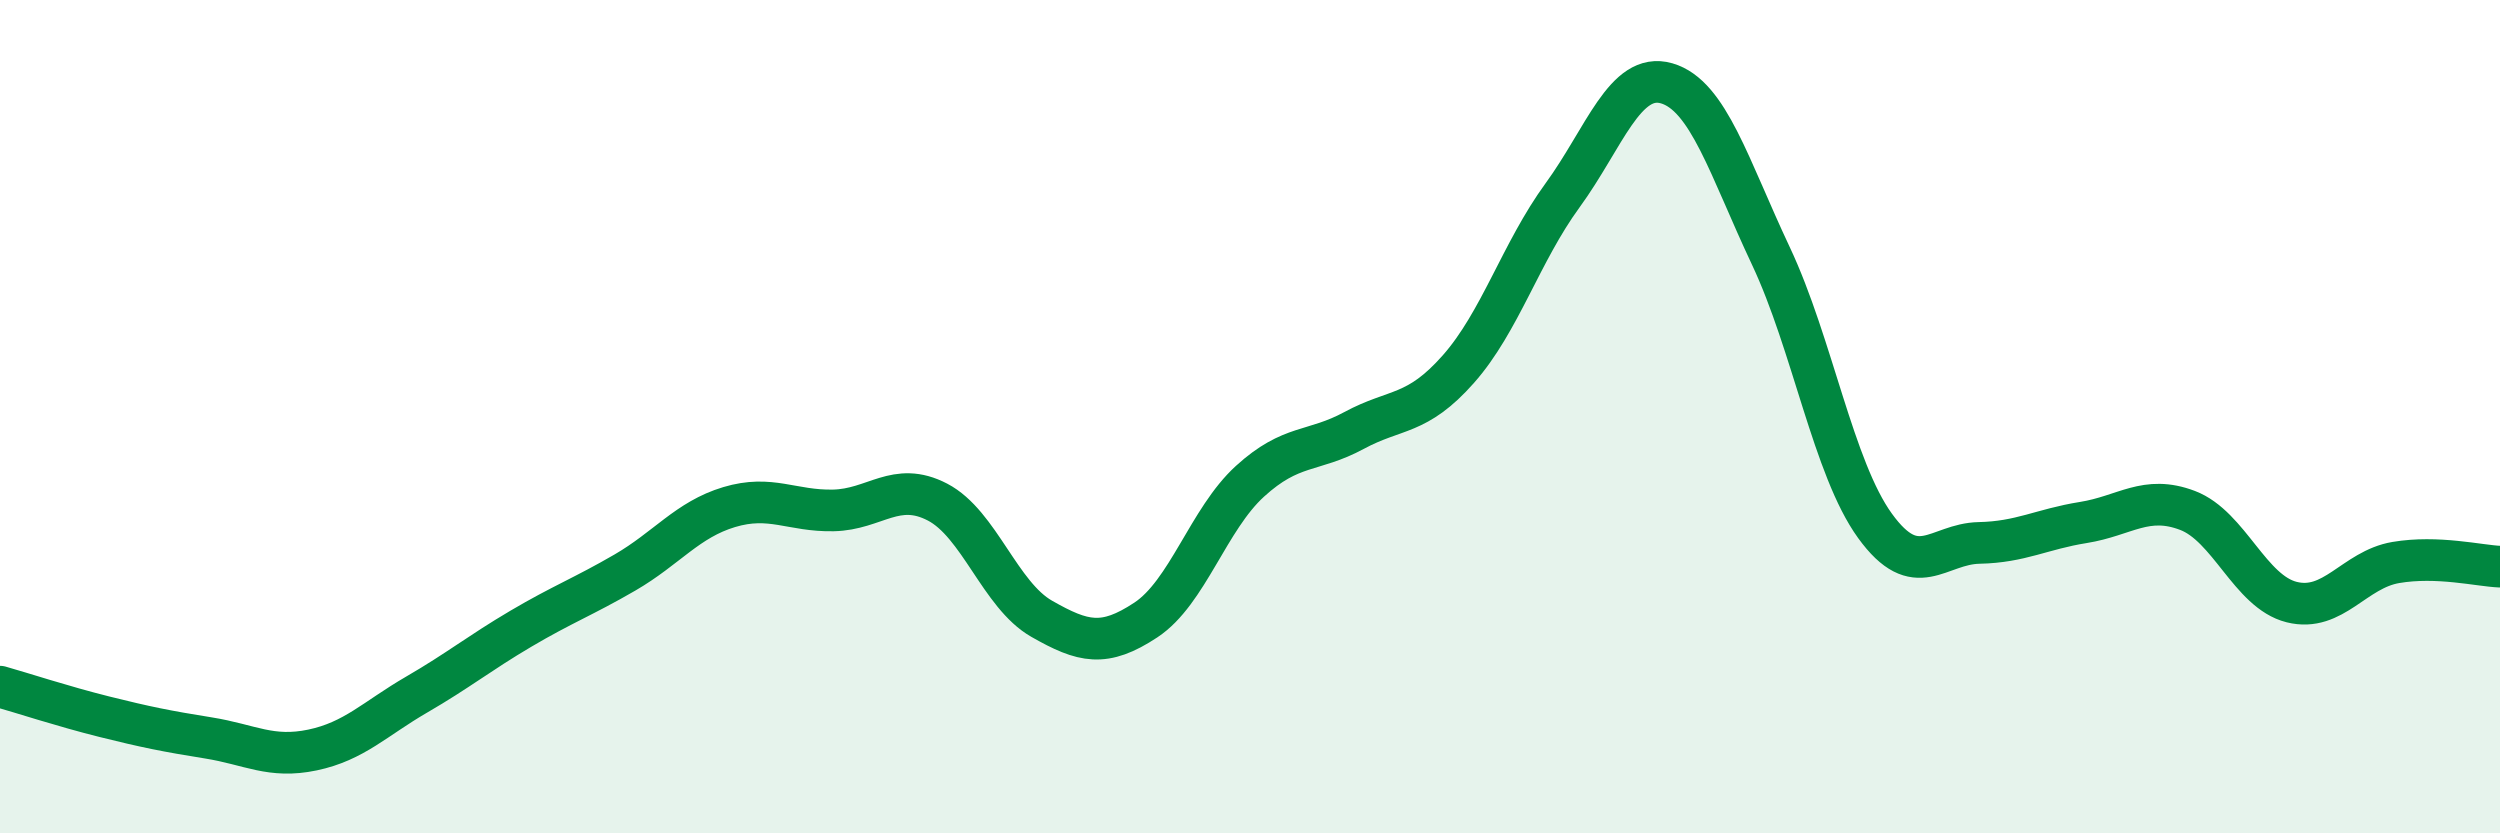
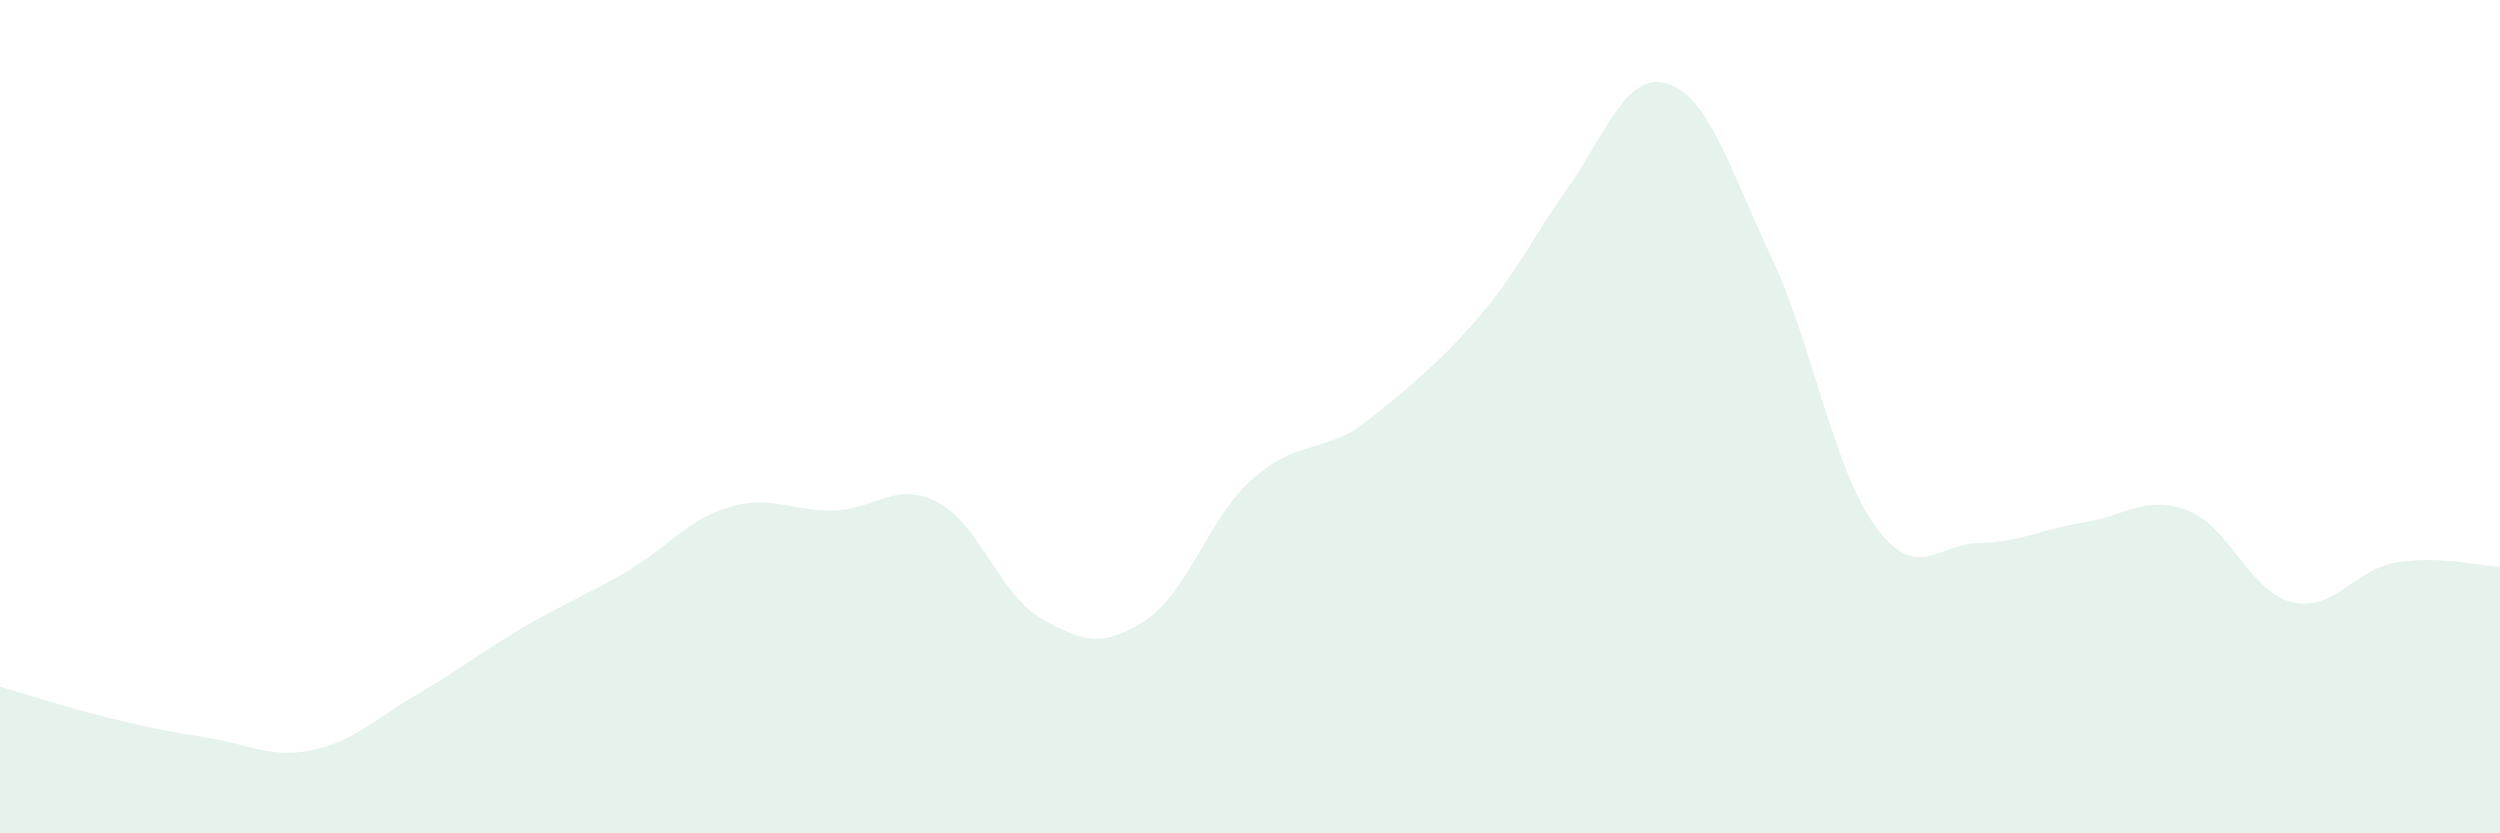
<svg xmlns="http://www.w3.org/2000/svg" width="60" height="20" viewBox="0 0 60 20">
-   <path d="M 0,16.48 C 0.5,16.62 1.5,16.95 2.5,17.2 C 3.5,17.45 4,17.55 5,17.71 C 6,17.87 6.5,18.21 7.5,18 C 8.5,17.79 9,17.25 10,16.67 C 11,16.09 11.5,15.68 12.5,15.09 C 13.5,14.5 14,14.32 15,13.74 C 16,13.16 16.5,12.47 17.5,12.17 C 18.5,11.87 19,12.27 20,12.25 C 21,12.23 21.5,11.53 22.5,12.05 C 23.5,12.57 24,14.28 25,14.85 C 26,15.42 26.5,15.54 27.5,14.88 C 28.5,14.22 29,12.46 30,11.55 C 31,10.64 31.5,10.87 32.5,10.33 C 33.5,9.79 34,9.99 35,8.86 C 36,7.73 36.5,6.06 37.5,4.69 C 38.5,3.32 39,1.71 40,2 C 41,2.29 41.5,4.02 42.5,6.14 C 43.5,8.26 44,11.24 45,12.62 C 46,14 46.5,13.05 47.5,13.03 C 48.5,13.01 49,12.7 50,12.54 C 51,12.38 51.5,11.87 52.5,12.25 C 53.5,12.63 54,14.2 55,14.45 C 56,14.7 56.5,13.67 57.5,13.5 C 58.5,13.33 59.5,13.58 60,13.6L60 20L0 20Z" fill="#008740" opacity="0.1" stroke-linecap="round" stroke-linejoin="round" />
-   <path d="M 0,16.48 C 0.5,16.62 1.5,16.95 2.5,17.2 C 3.5,17.45 4,17.55 5,17.71 C 6,17.87 6.5,18.21 7.5,18 C 8.5,17.79 9,17.25 10,16.67 C 11,16.09 11.5,15.68 12.5,15.09 C 13.5,14.5 14,14.32 15,13.74 C 16,13.16 16.5,12.47 17.5,12.17 C 18.5,11.87 19,12.27 20,12.25 C 21,12.23 21.5,11.53 22.5,12.05 C 23.5,12.57 24,14.28 25,14.85 C 26,15.42 26.5,15.54 27.5,14.88 C 28.5,14.22 29,12.46 30,11.55 C 31,10.64 31.5,10.87 32.5,10.33 C 33.5,9.79 34,9.99 35,8.86 C 36,7.73 36.5,6.06 37.5,4.69 C 38.5,3.32 39,1.71 40,2 C 41,2.29 41.5,4.02 42.5,6.14 C 43.5,8.26 44,11.24 45,12.62 C 46,14 46.5,13.05 47.5,13.03 C 48.5,13.01 49,12.7 50,12.54 C 51,12.38 51.5,11.87 52.5,12.25 C 53.5,12.63 54,14.2 55,14.45 C 56,14.7 56.5,13.67 57.5,13.5 C 58.5,13.33 59.5,13.58 60,13.6" stroke="#008740" stroke-width="1" fill="none" stroke-linecap="round" stroke-linejoin="round" />
+   <path d="M 0,16.48 C 0.5,16.62 1.5,16.95 2.5,17.2 C 3.5,17.45 4,17.55 5,17.71 C 6,17.87 6.5,18.21 7.5,18 C 8.5,17.79 9,17.25 10,16.67 C 11,16.09 11.5,15.68 12.5,15.09 C 13.5,14.5 14,14.32 15,13.74 C 16,13.16 16.5,12.47 17.5,12.17 C 18.5,11.87 19,12.27 20,12.25 C 21,12.23 21.5,11.53 22.5,12.05 C 23.5,12.57 24,14.28 25,14.85 C 26,15.42 26.5,15.54 27.5,14.88 C 28.5,14.22 29,12.46 30,11.55 C 31,10.64 31.5,10.87 32.5,10.33 C 36,7.73 36.5,6.06 37.5,4.69 C 38.5,3.32 39,1.71 40,2 C 41,2.29 41.5,4.02 42.5,6.14 C 43.5,8.26 44,11.24 45,12.62 C 46,14 46.5,13.05 47.5,13.03 C 48.5,13.01 49,12.7 50,12.54 C 51,12.38 51.5,11.87 52.5,12.25 C 53.5,12.63 54,14.2 55,14.45 C 56,14.7 56.5,13.67 57.5,13.5 C 58.5,13.33 59.5,13.58 60,13.6L60 20L0 20Z" fill="#008740" opacity="0.1" stroke-linecap="round" stroke-linejoin="round" />
</svg>